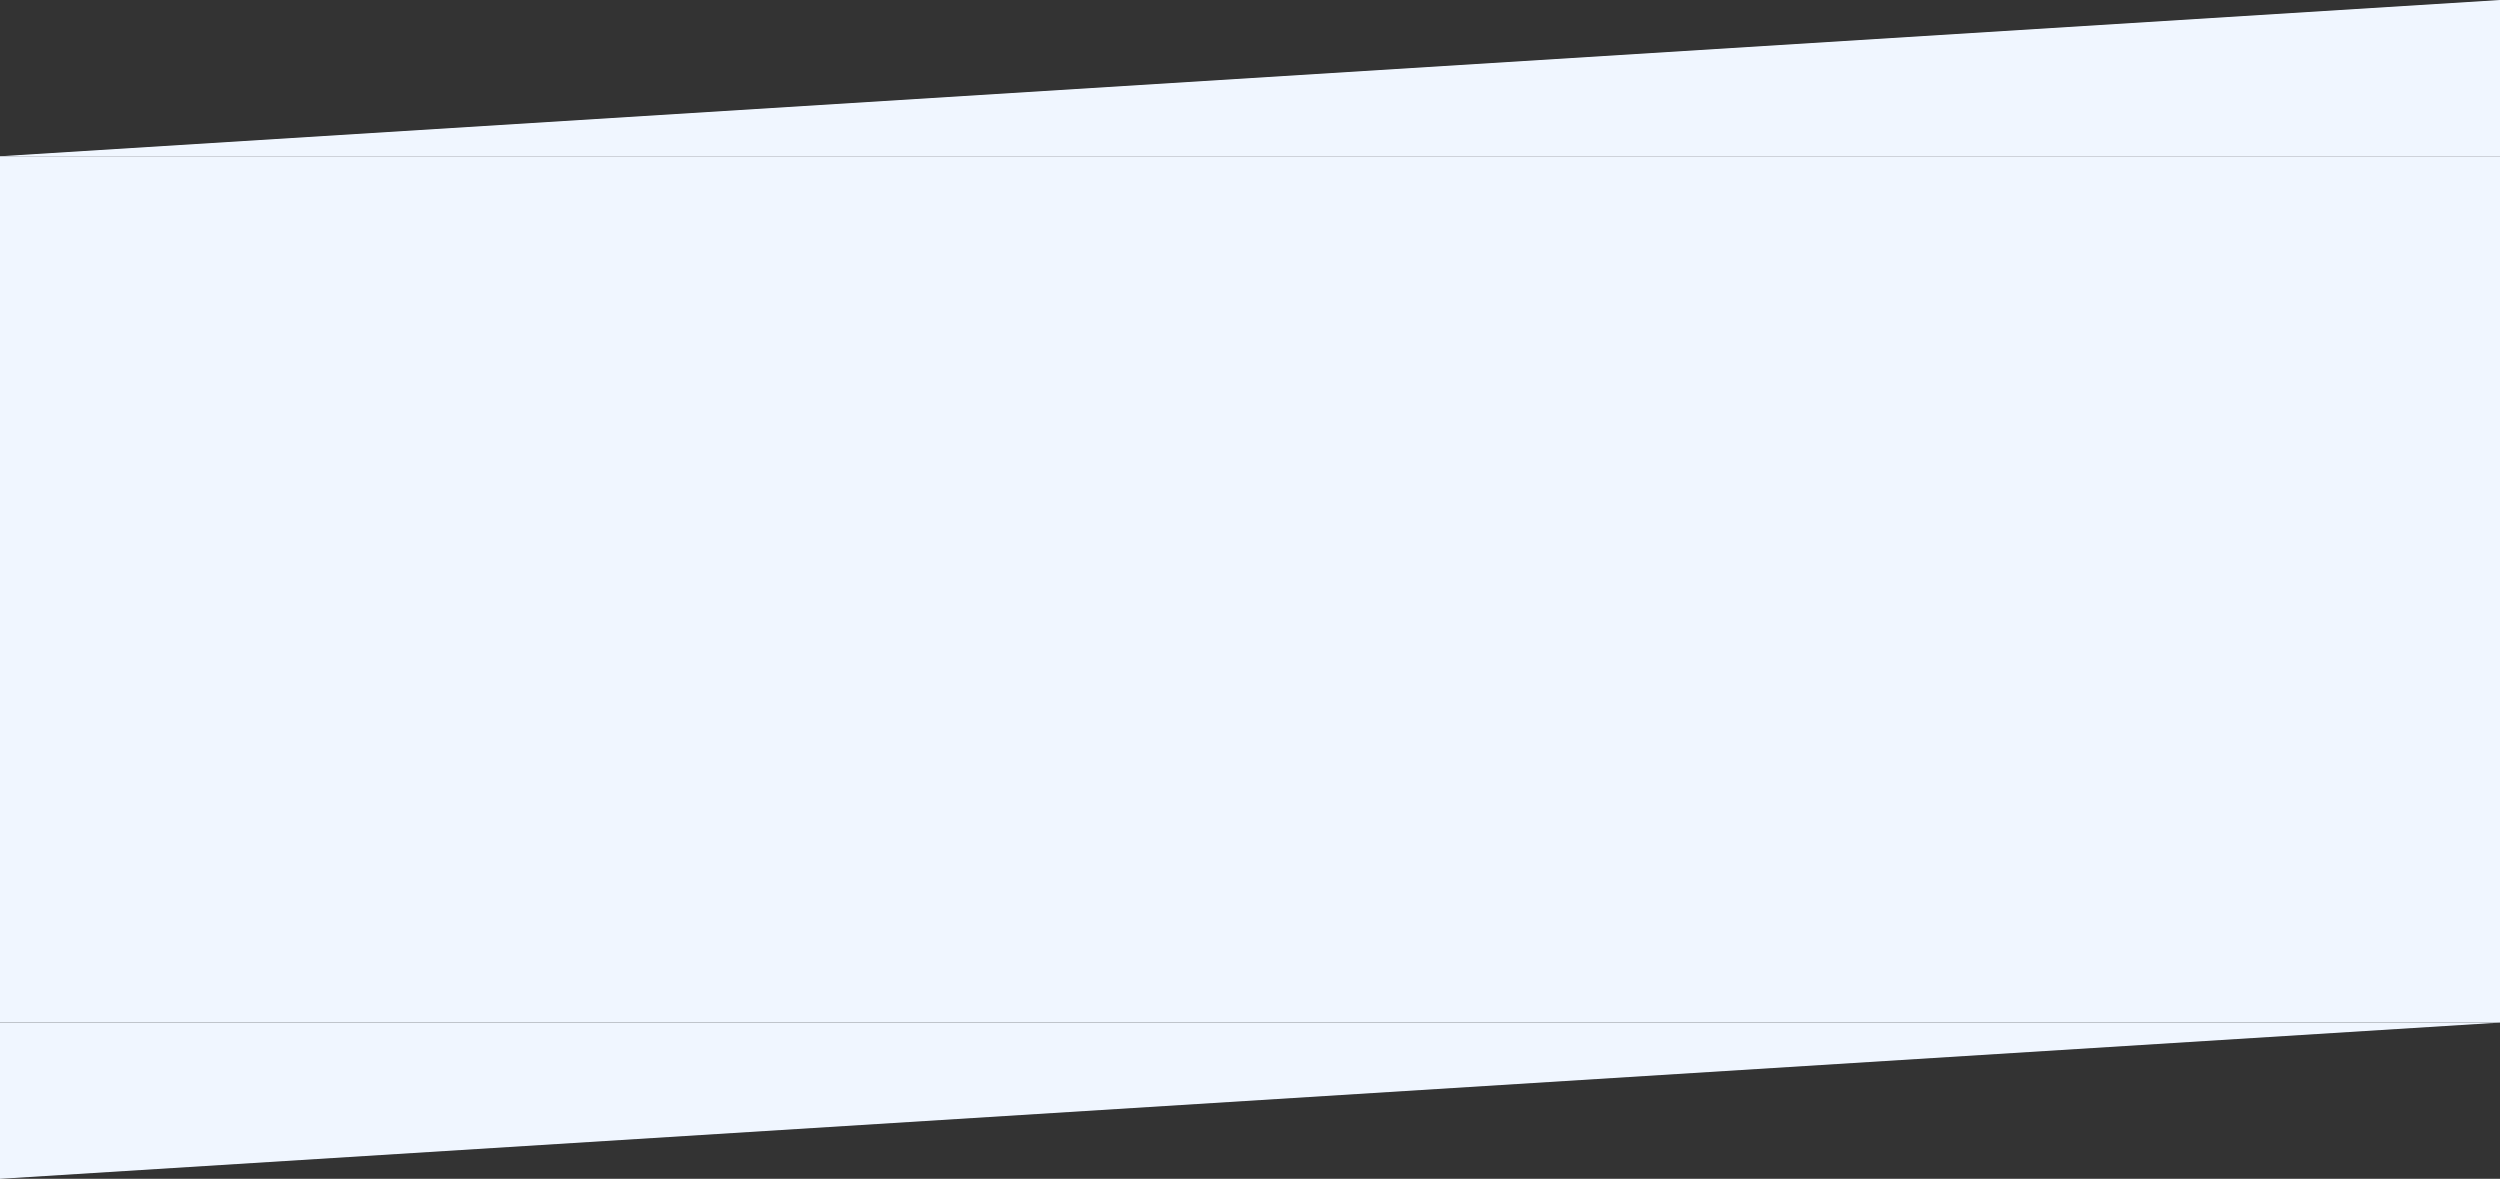
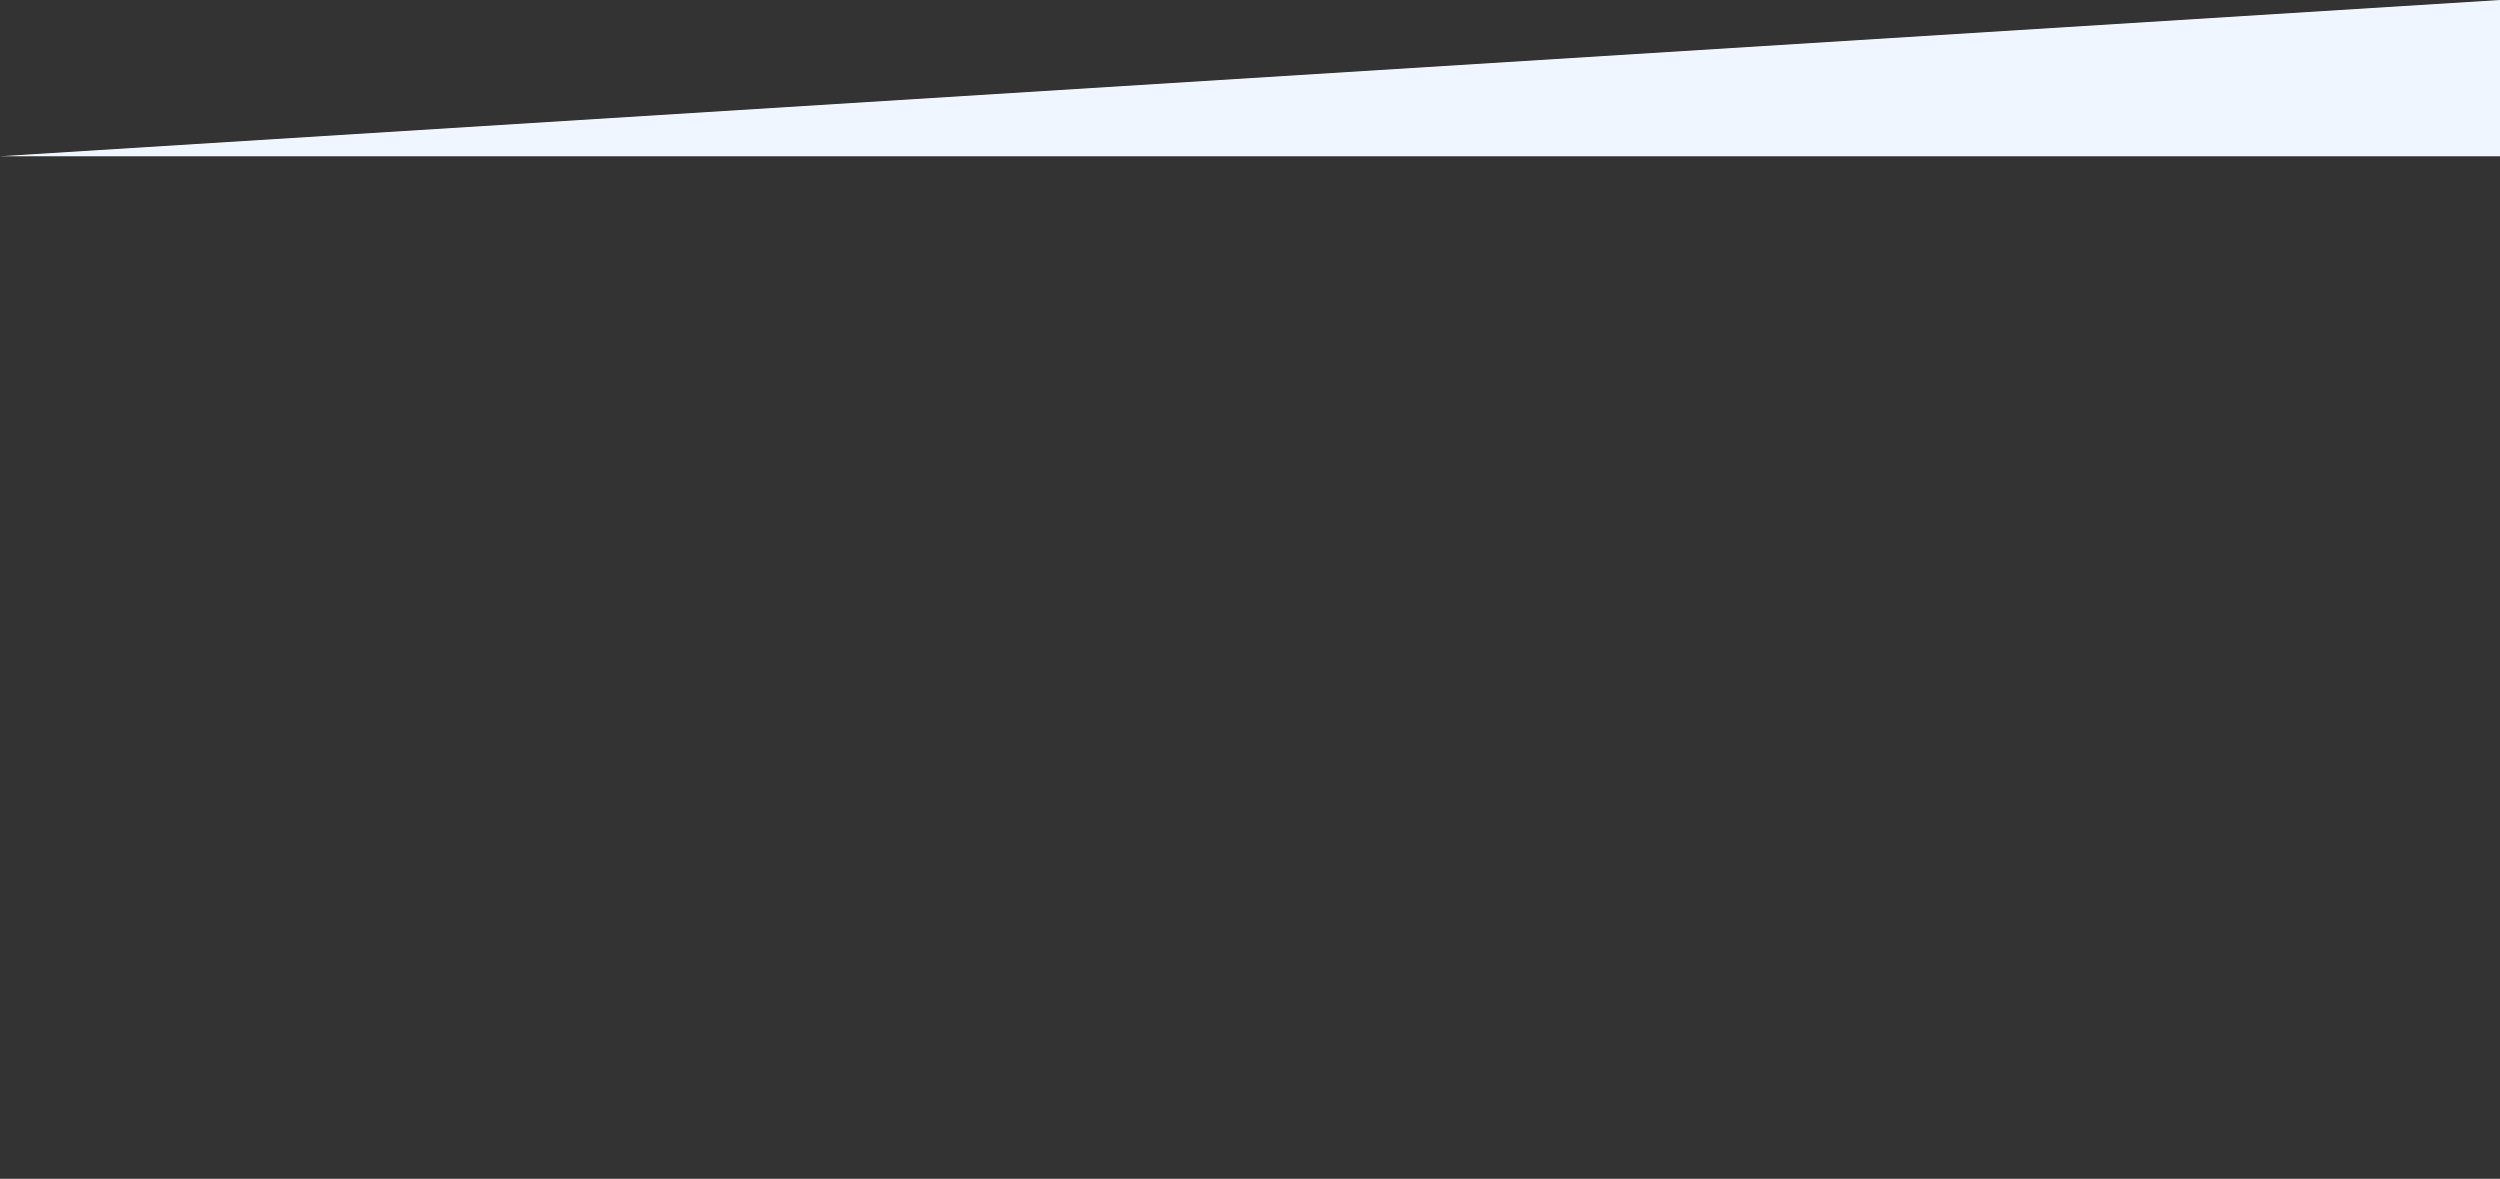
<svg xmlns="http://www.w3.org/2000/svg" width="1440" height="679" viewBox="0 0 1440 679" fill="none">
  <rect x="0" y="0" width="1440" height="679" fill="#333333" stroke="none" />
  <path d="M0 90H1440V0L0 90Z" fill="#F0F6FF" />
-   <rect width="1440" height="499" transform="translate(0 90)" fill="#F0F6FF" />
-   <path d="M1440 589H0V679L1440 589Z" fill="#F0F6FF" />
</svg>